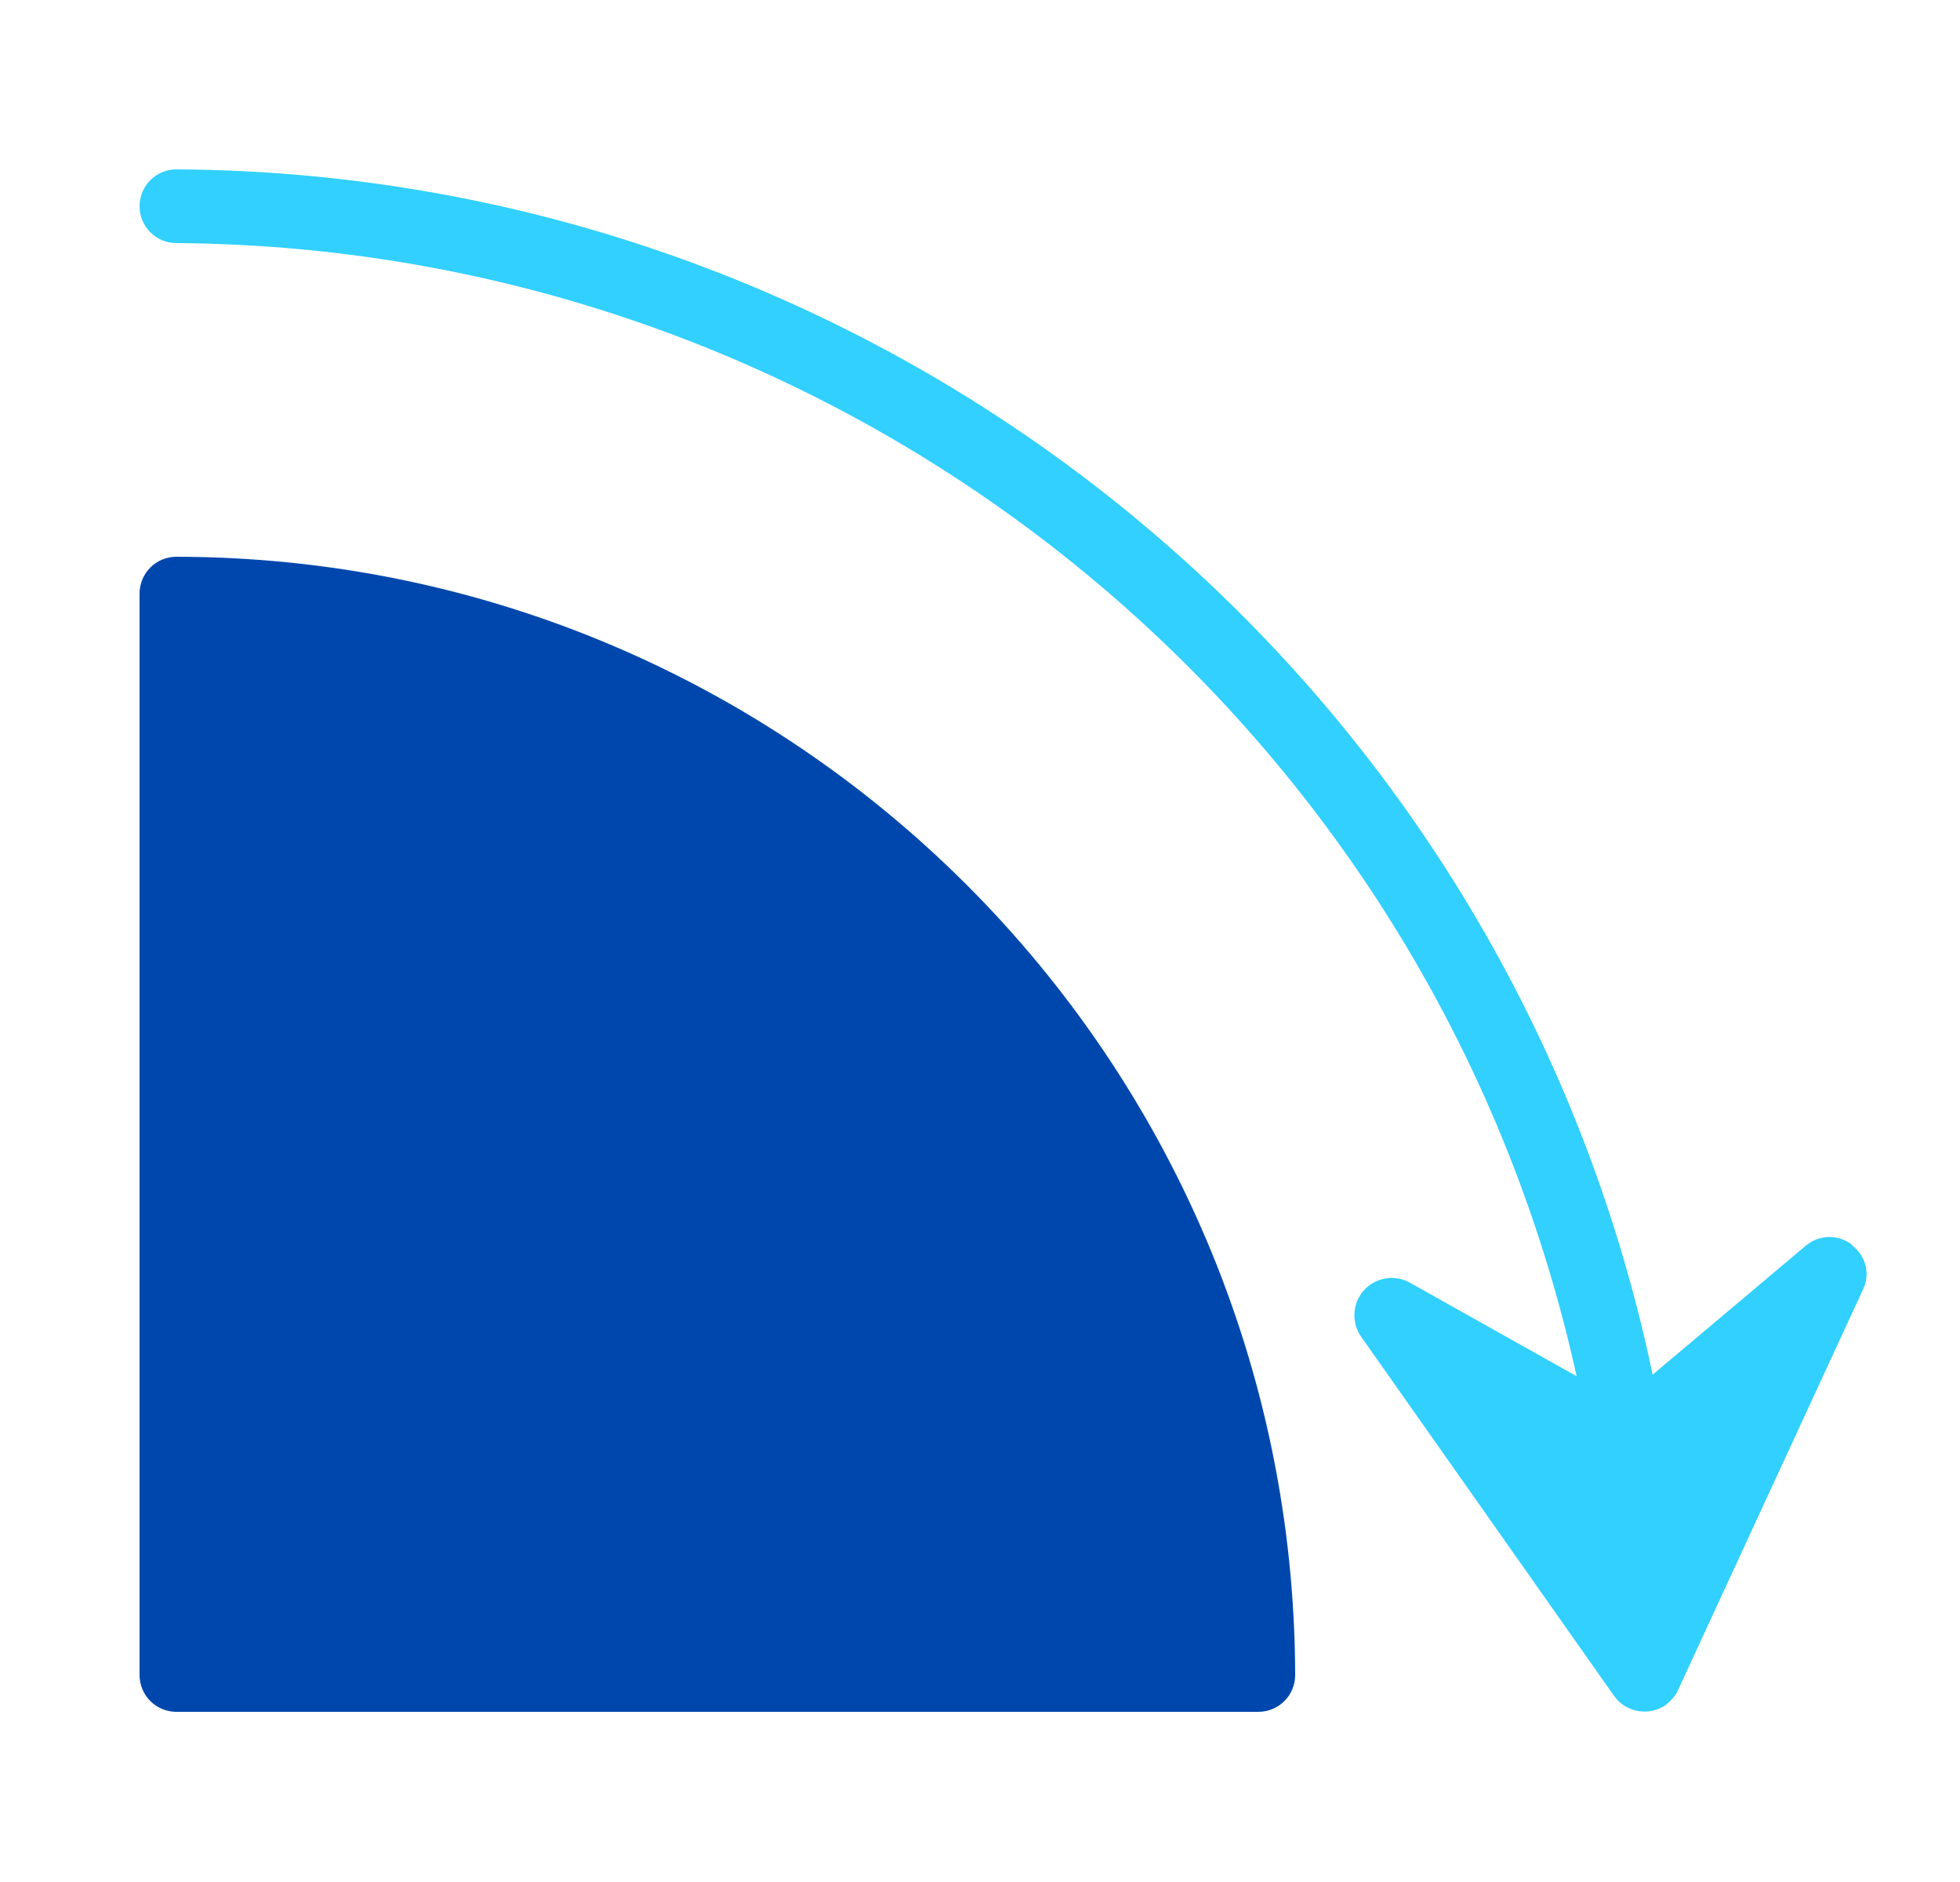
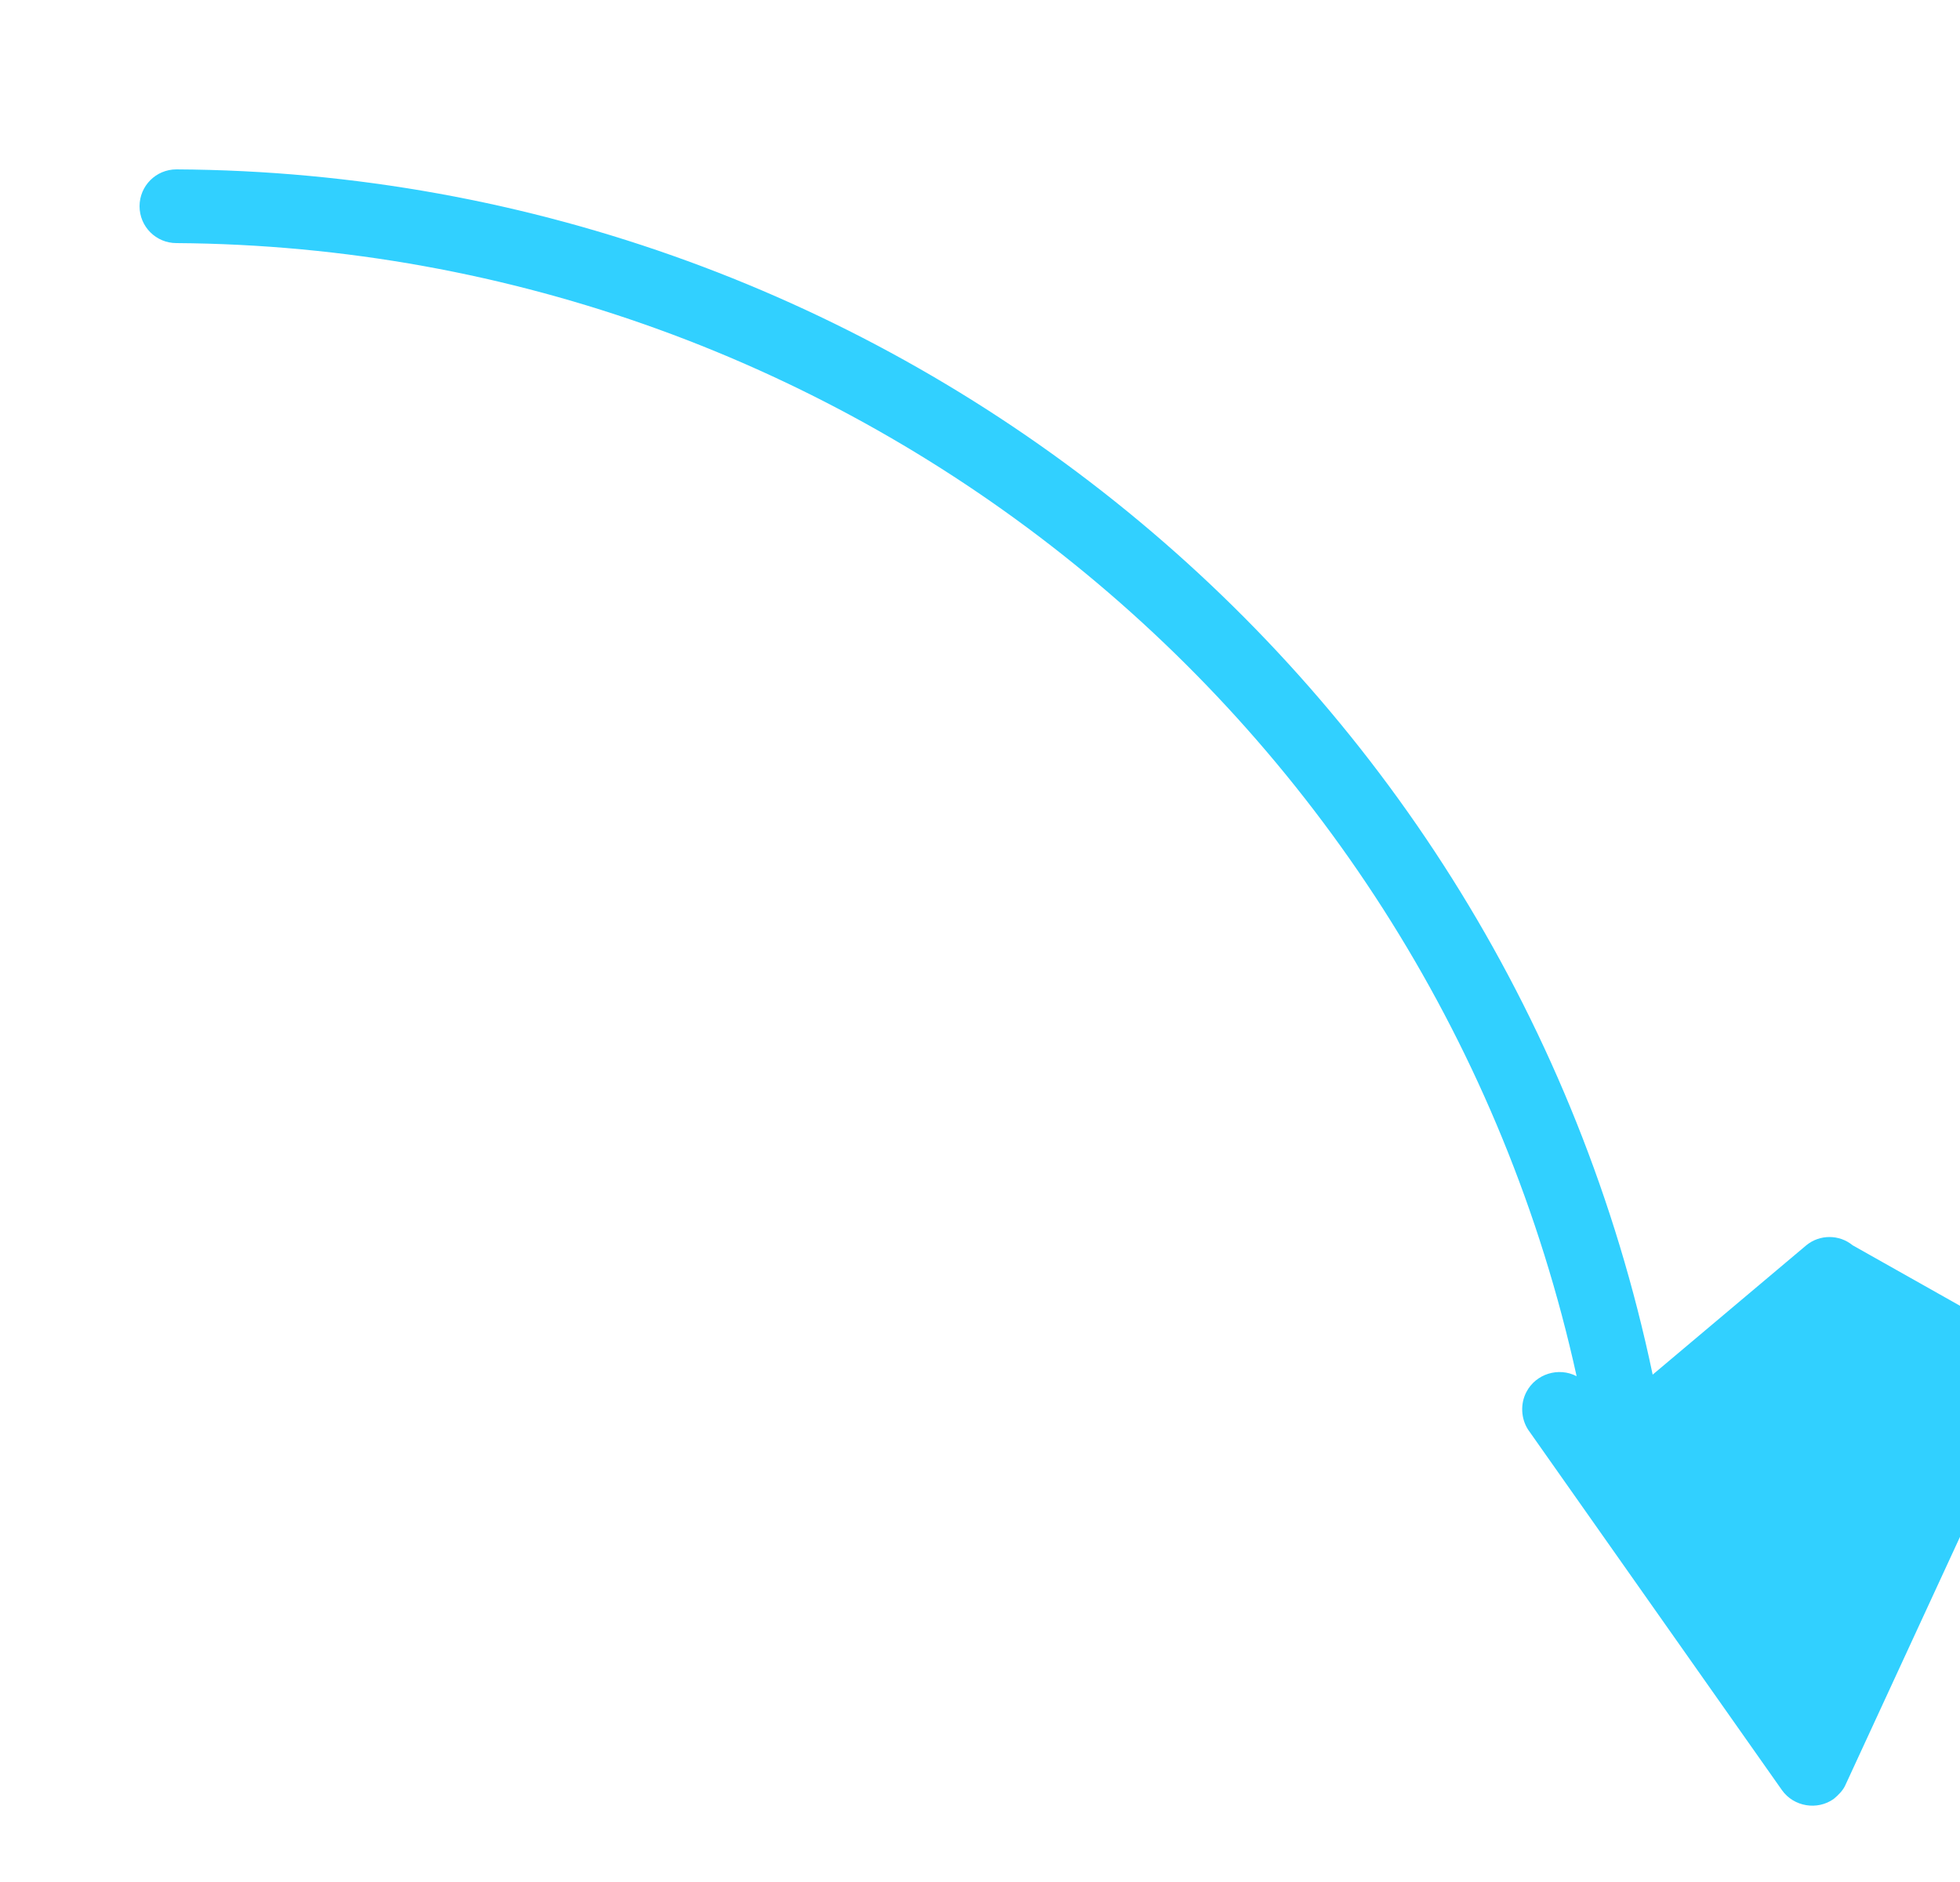
<svg xmlns="http://www.w3.org/2000/svg" id="Layer_1" viewBox="0 0 25 24">
  <defs>
    <style>.cls-1{fill:#31d0ff;}.cls-2{fill:#0047ad;}</style>
  </defs>
  <g id="Layer_23">
-     <path class="cls-2" d="M2.25,7.1c-.26,0-.47.21-.47.47v13.79c0,.26.21.47.47.47h13.8c.26,0,.47-.21.47-.47-.02-7.87-6.4-14.25-14.27-14.26Z" />
-     <path class="cls-1" d="M23.63,15.88c-.17-.14-.42-.14-.59,0l-1.96,1.65C19.21,8.62,11.36,2.21,2.25,2.16c-.26,0-.47.21-.47.47s.21.47.47.47c8.59.06,16.01,6.05,17.86,14.45l-2.14-1.2c-.23-.12-.52-.03-.64.2-.08.15-.07.34.02.48l3.24,4.6c.15.21.45.26.66.11.06-.05.12-.11.15-.18l2.36-5.11c.1-.2.04-.44-.14-.57h0Z" />
+     <path class="cls-1" d="M23.63,15.88c-.17-.14-.42-.14-.59,0l-1.96,1.65C19.21,8.62,11.36,2.21,2.25,2.16c-.26,0-.47.21-.47.47s.21.47.47.47c8.59.06,16.01,6.05,17.86,14.45c-.23-.12-.52-.03-.64.2-.08.15-.07.34.02.48l3.24,4.6c.15.21.45.26.66.11.06-.05.12-.11.15-.18l2.36-5.11c.1-.2.04-.44-.14-.57h0Z" />
  </g>
</svg>